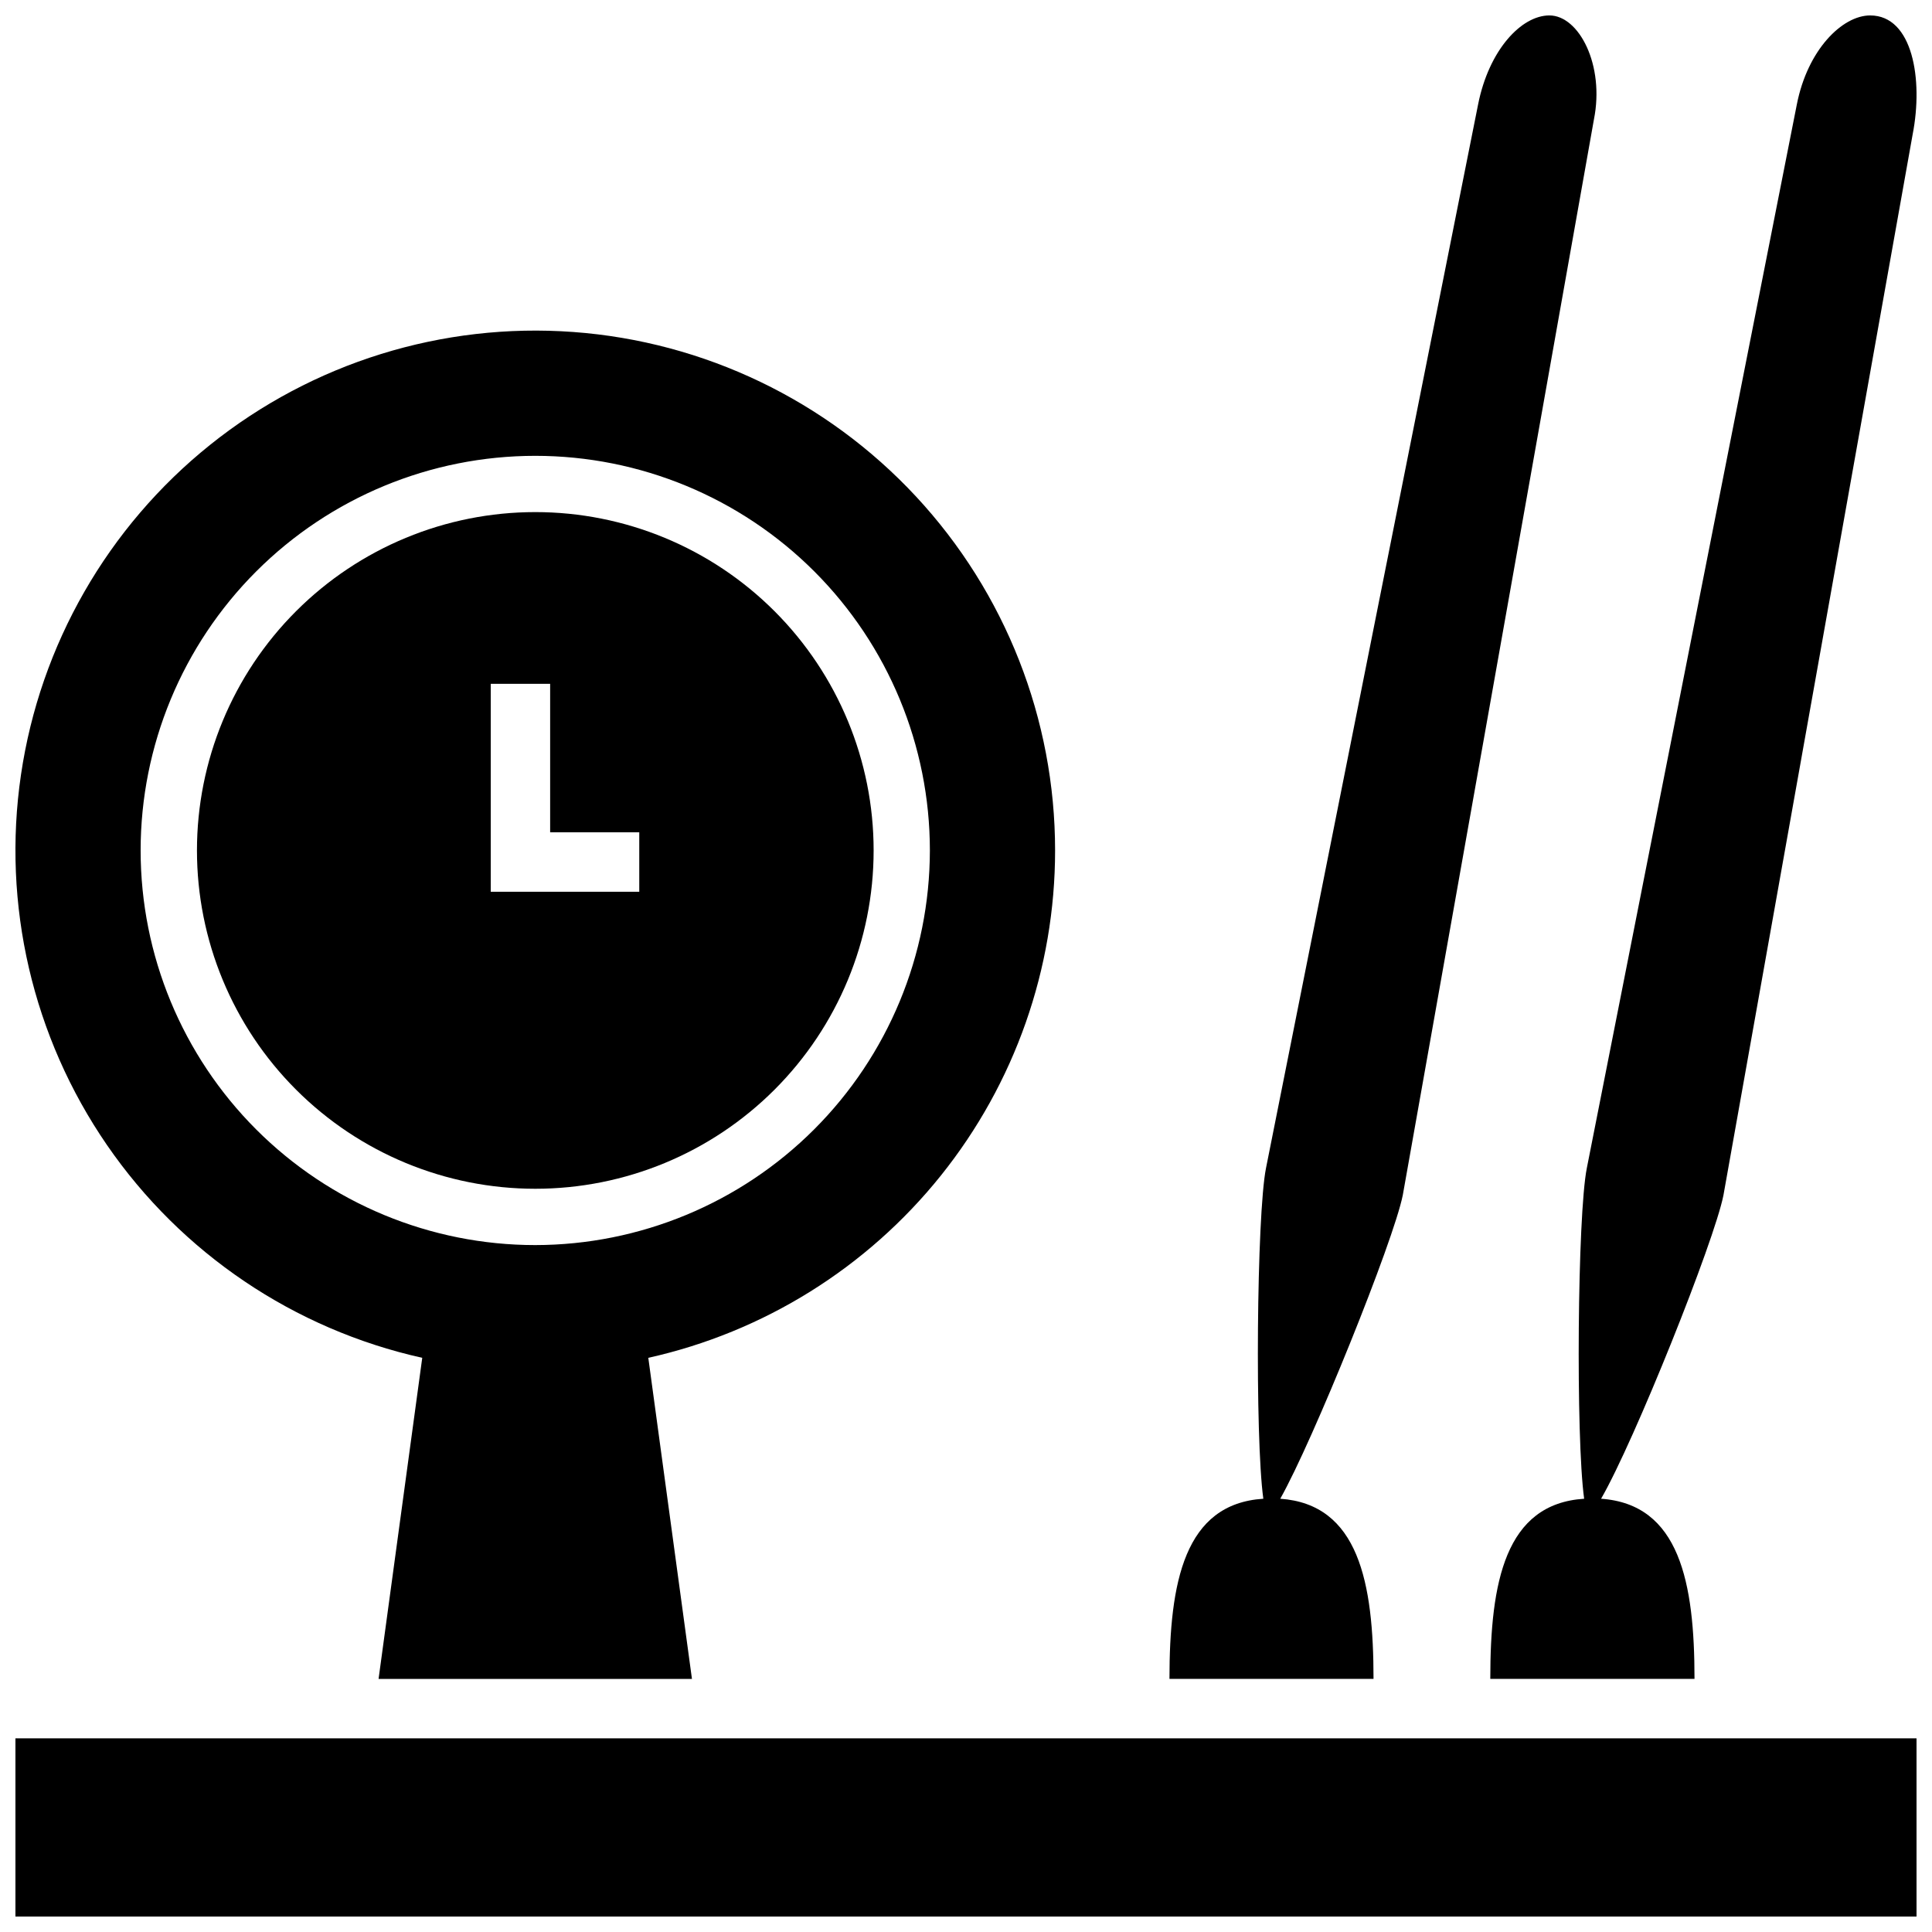
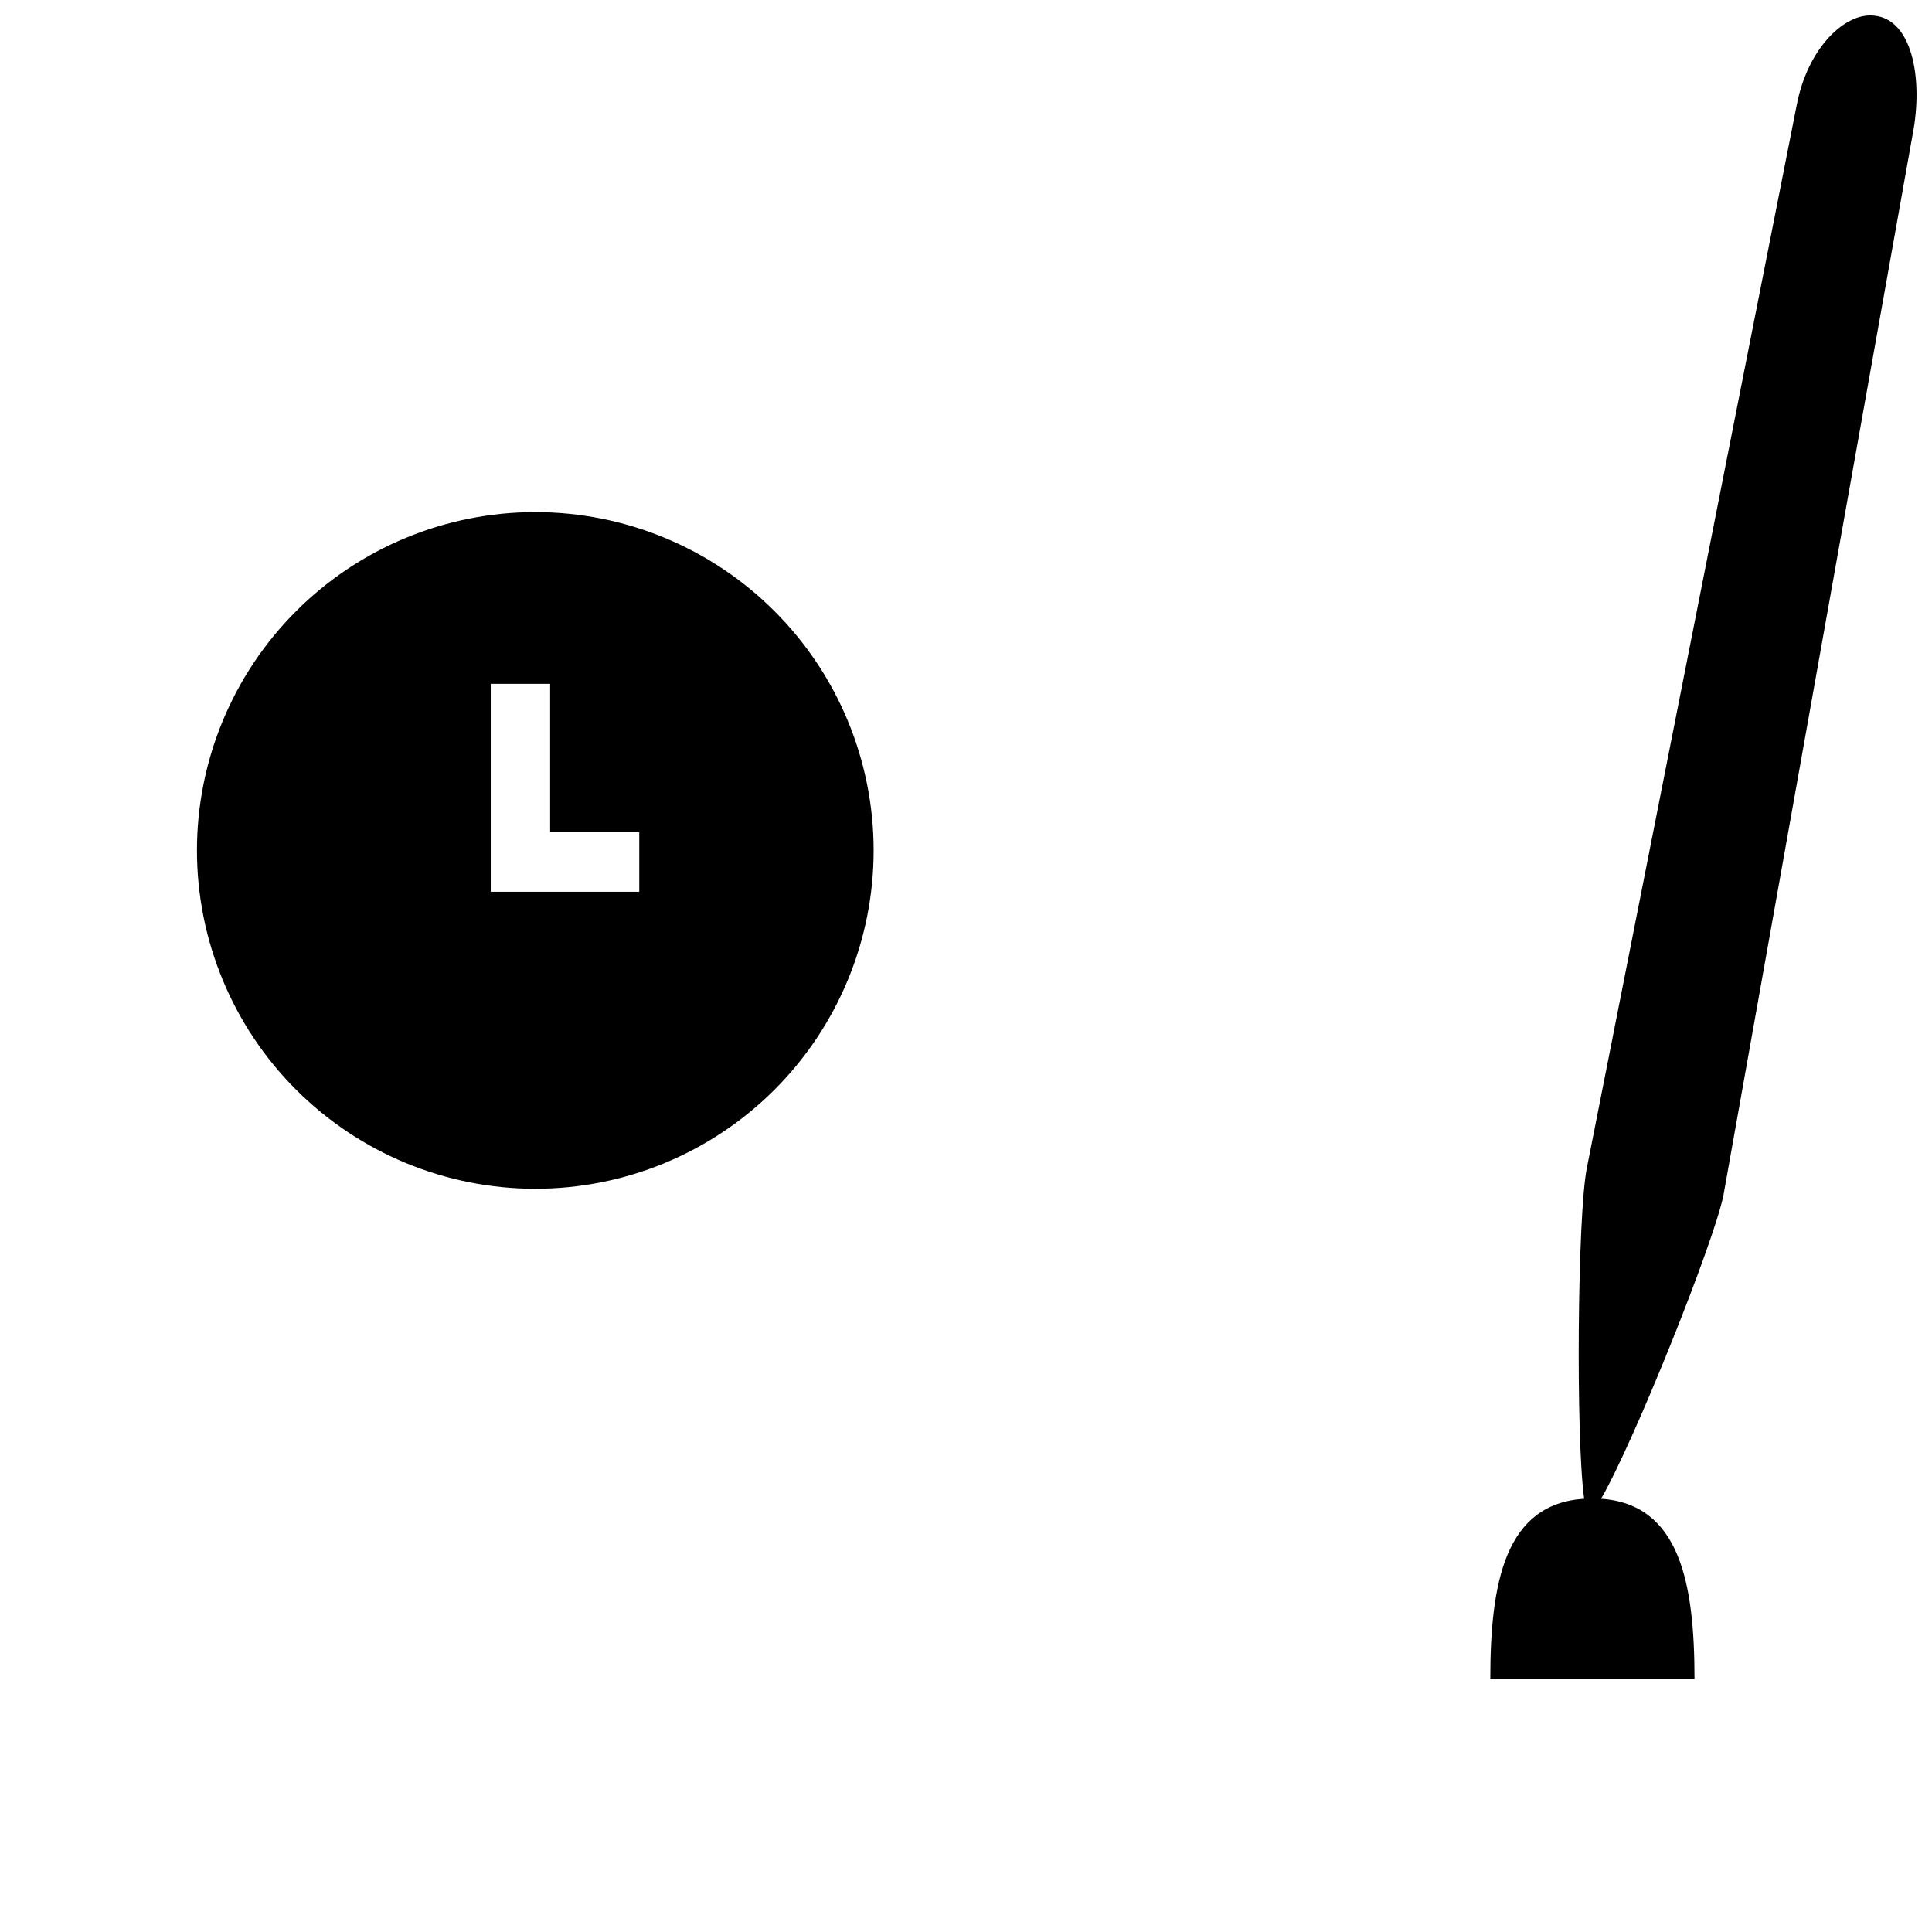
<svg xmlns="http://www.w3.org/2000/svg" width="800px" height="800px" version="1.1" viewBox="144 144 512 512">
  <defs>
    <clipPath id="d">
      <path d="m538 148.09h113.9v440.91h-113.9z" />
    </clipPath>
    <clipPath id="c">
-       <path d="m453 148.09h115v440.91h-115z" />
-     </clipPath>
+       </clipPath>
    <clipPath id="b">
-       <path d="m148.09 231h275.91v358h-275.91z" />
-     </clipPath>
+       </clipPath>
    <clipPath id="a">
-       <path d="m148.09 604h503.81v47.902h-503.81z" />
-     </clipPath>
+       </clipPath>
  </defs>
  <g clip-path="url(#d)">
    <path d="m639.62 148.09c-7.398 0-16.609 9.094-19.445 23.617l-55.652 281.86c-2.481 12.438-2.953 71.359-0.707 87.617-20.941 1.34-24.875 22.16-24.875 47.742h54.121c0-25.504-3.938-46.289-24.758-47.742 8.812-15.234 30.031-68.25 32.43-80.453l50.145-281.15c2.836-14.523 0-31.488-11.258-31.488z" />
  </g>
  <g clip-path="url(#c)">
-     <path d="m566.41 175.64c2.875-14.367-3.938-27.551-11.809-27.551-7.398 0-16.02 9.094-18.895 23.617l-56.203 281.86c-2.481 12.438-2.953 71.359-0.707 87.617-20.941 1.34-24.875 22.16-24.875 47.742h54.078c0-25.504-3.938-46.289-24.719-47.742 8.66-15.312 30.031-68.25 32.473-80.453z" />
-   </g>
+     </g>
  <g clip-path="url(#b)">
-     <path d="m423.61 369.38c0.004-34.793-13.16-68.305-36.848-93.793-23.691-25.488-56.145-41.066-90.848-43.609-34.703-2.539-69.082 8.145-96.234 29.91-27.148 21.766-45.055 52.996-50.121 87.422-5.066 34.426 3.082 69.492 22.805 98.156 19.727 28.664 49.57 48.805 83.535 56.371l-11.574 85.094h83.051l-11.57-85.094c30.578-6.812 57.926-23.848 77.523-48.289 19.598-24.441 30.281-54.836 30.281-86.168zm-137.76 104.58c-27.738 0-54.336-11.02-73.949-30.633-19.613-19.609-30.633-46.211-30.633-73.949 0-27.734 11.02-54.336 30.633-73.949 19.613-19.609 46.211-30.629 73.949-30.629 27.734 0 54.336 11.02 73.949 30.629 19.609 19.613 30.629 46.215 30.629 73.949-0.031 27.727-11.059 54.309-30.664 73.914-19.605 19.609-46.188 30.637-73.914 30.668z" />
-   </g>
+     </g>
  <path d="m285.86 279.71c-23.781 0-46.586 9.445-63.402 26.262-16.816 16.812-26.262 39.621-26.262 63.398 0 23.781 9.445 46.586 26.262 63.402s39.621 26.262 63.402 26.262c23.777 0 46.586-9.445 63.398-26.262 16.816-16.816 26.262-39.621 26.262-63.402 0-23.777-9.445-46.586-26.262-63.398-16.812-16.816-39.621-26.262-63.398-26.262zm27.551 100.61h-39.359v-55.105h15.742v39.359h23.617z" />
  <g clip-path="url(#a)">
    <path d="m148.09 604.67h503.81v47.23h-503.81z" />
  </g>
</svg>